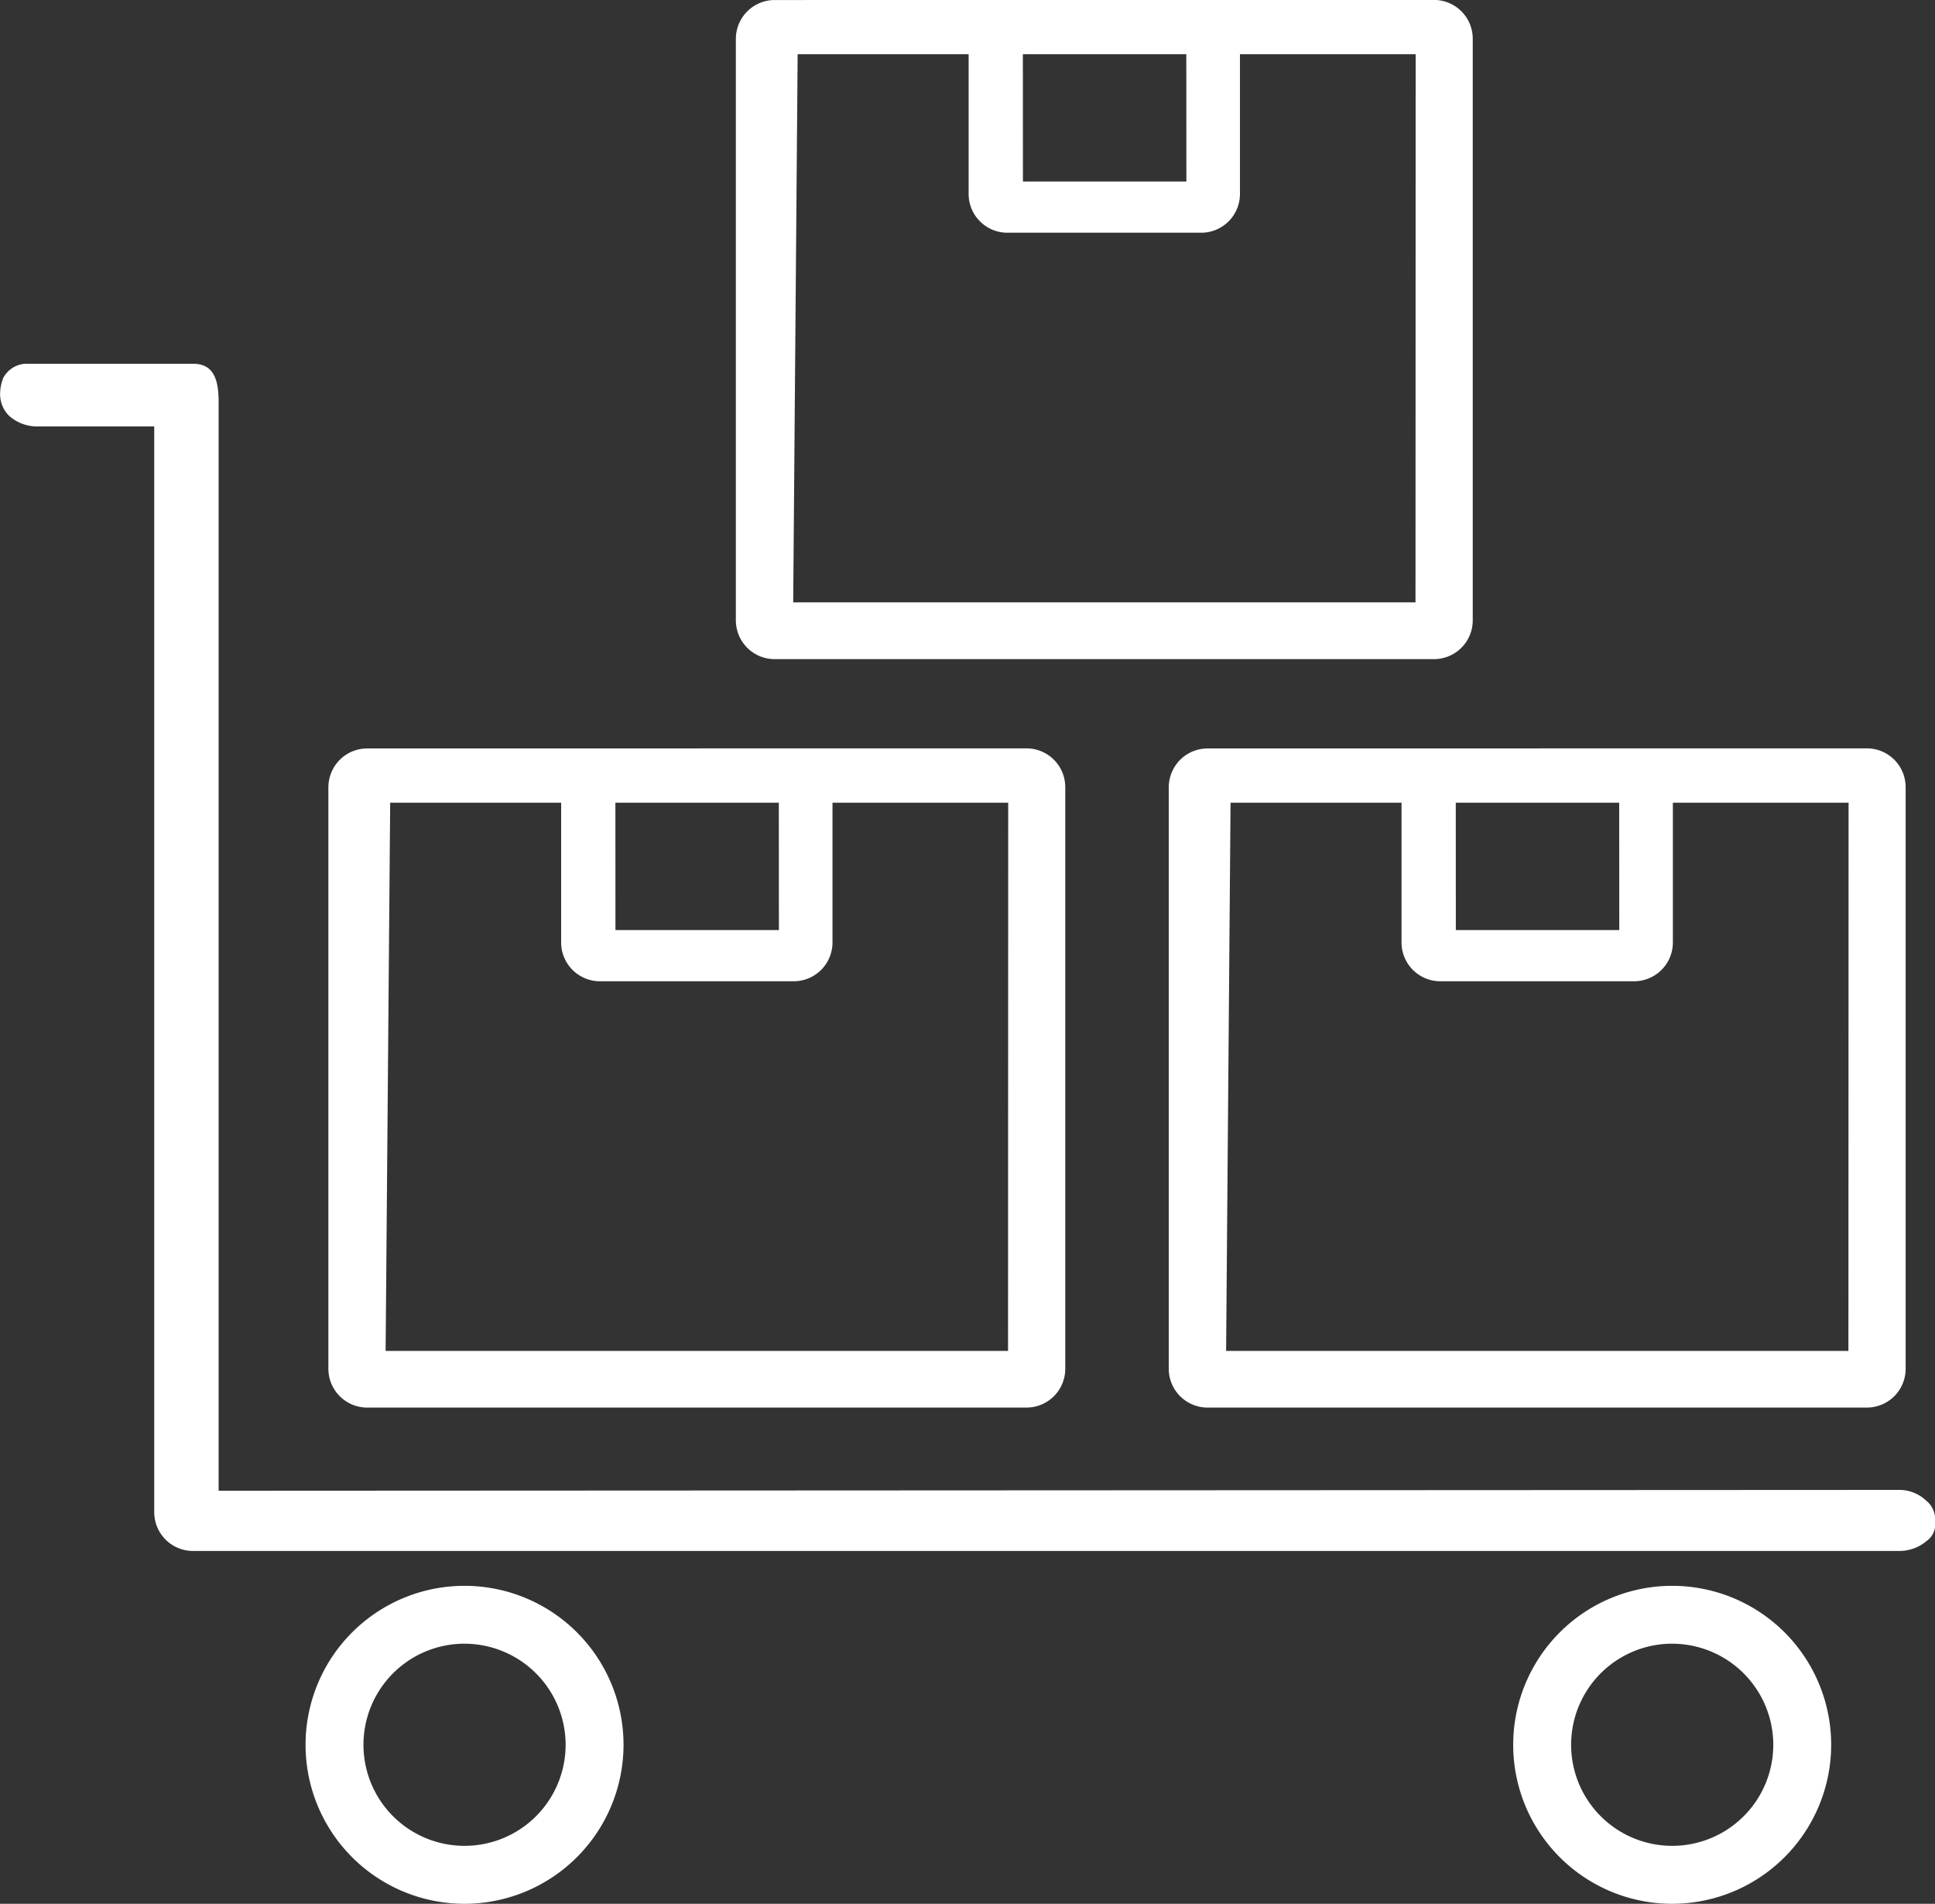
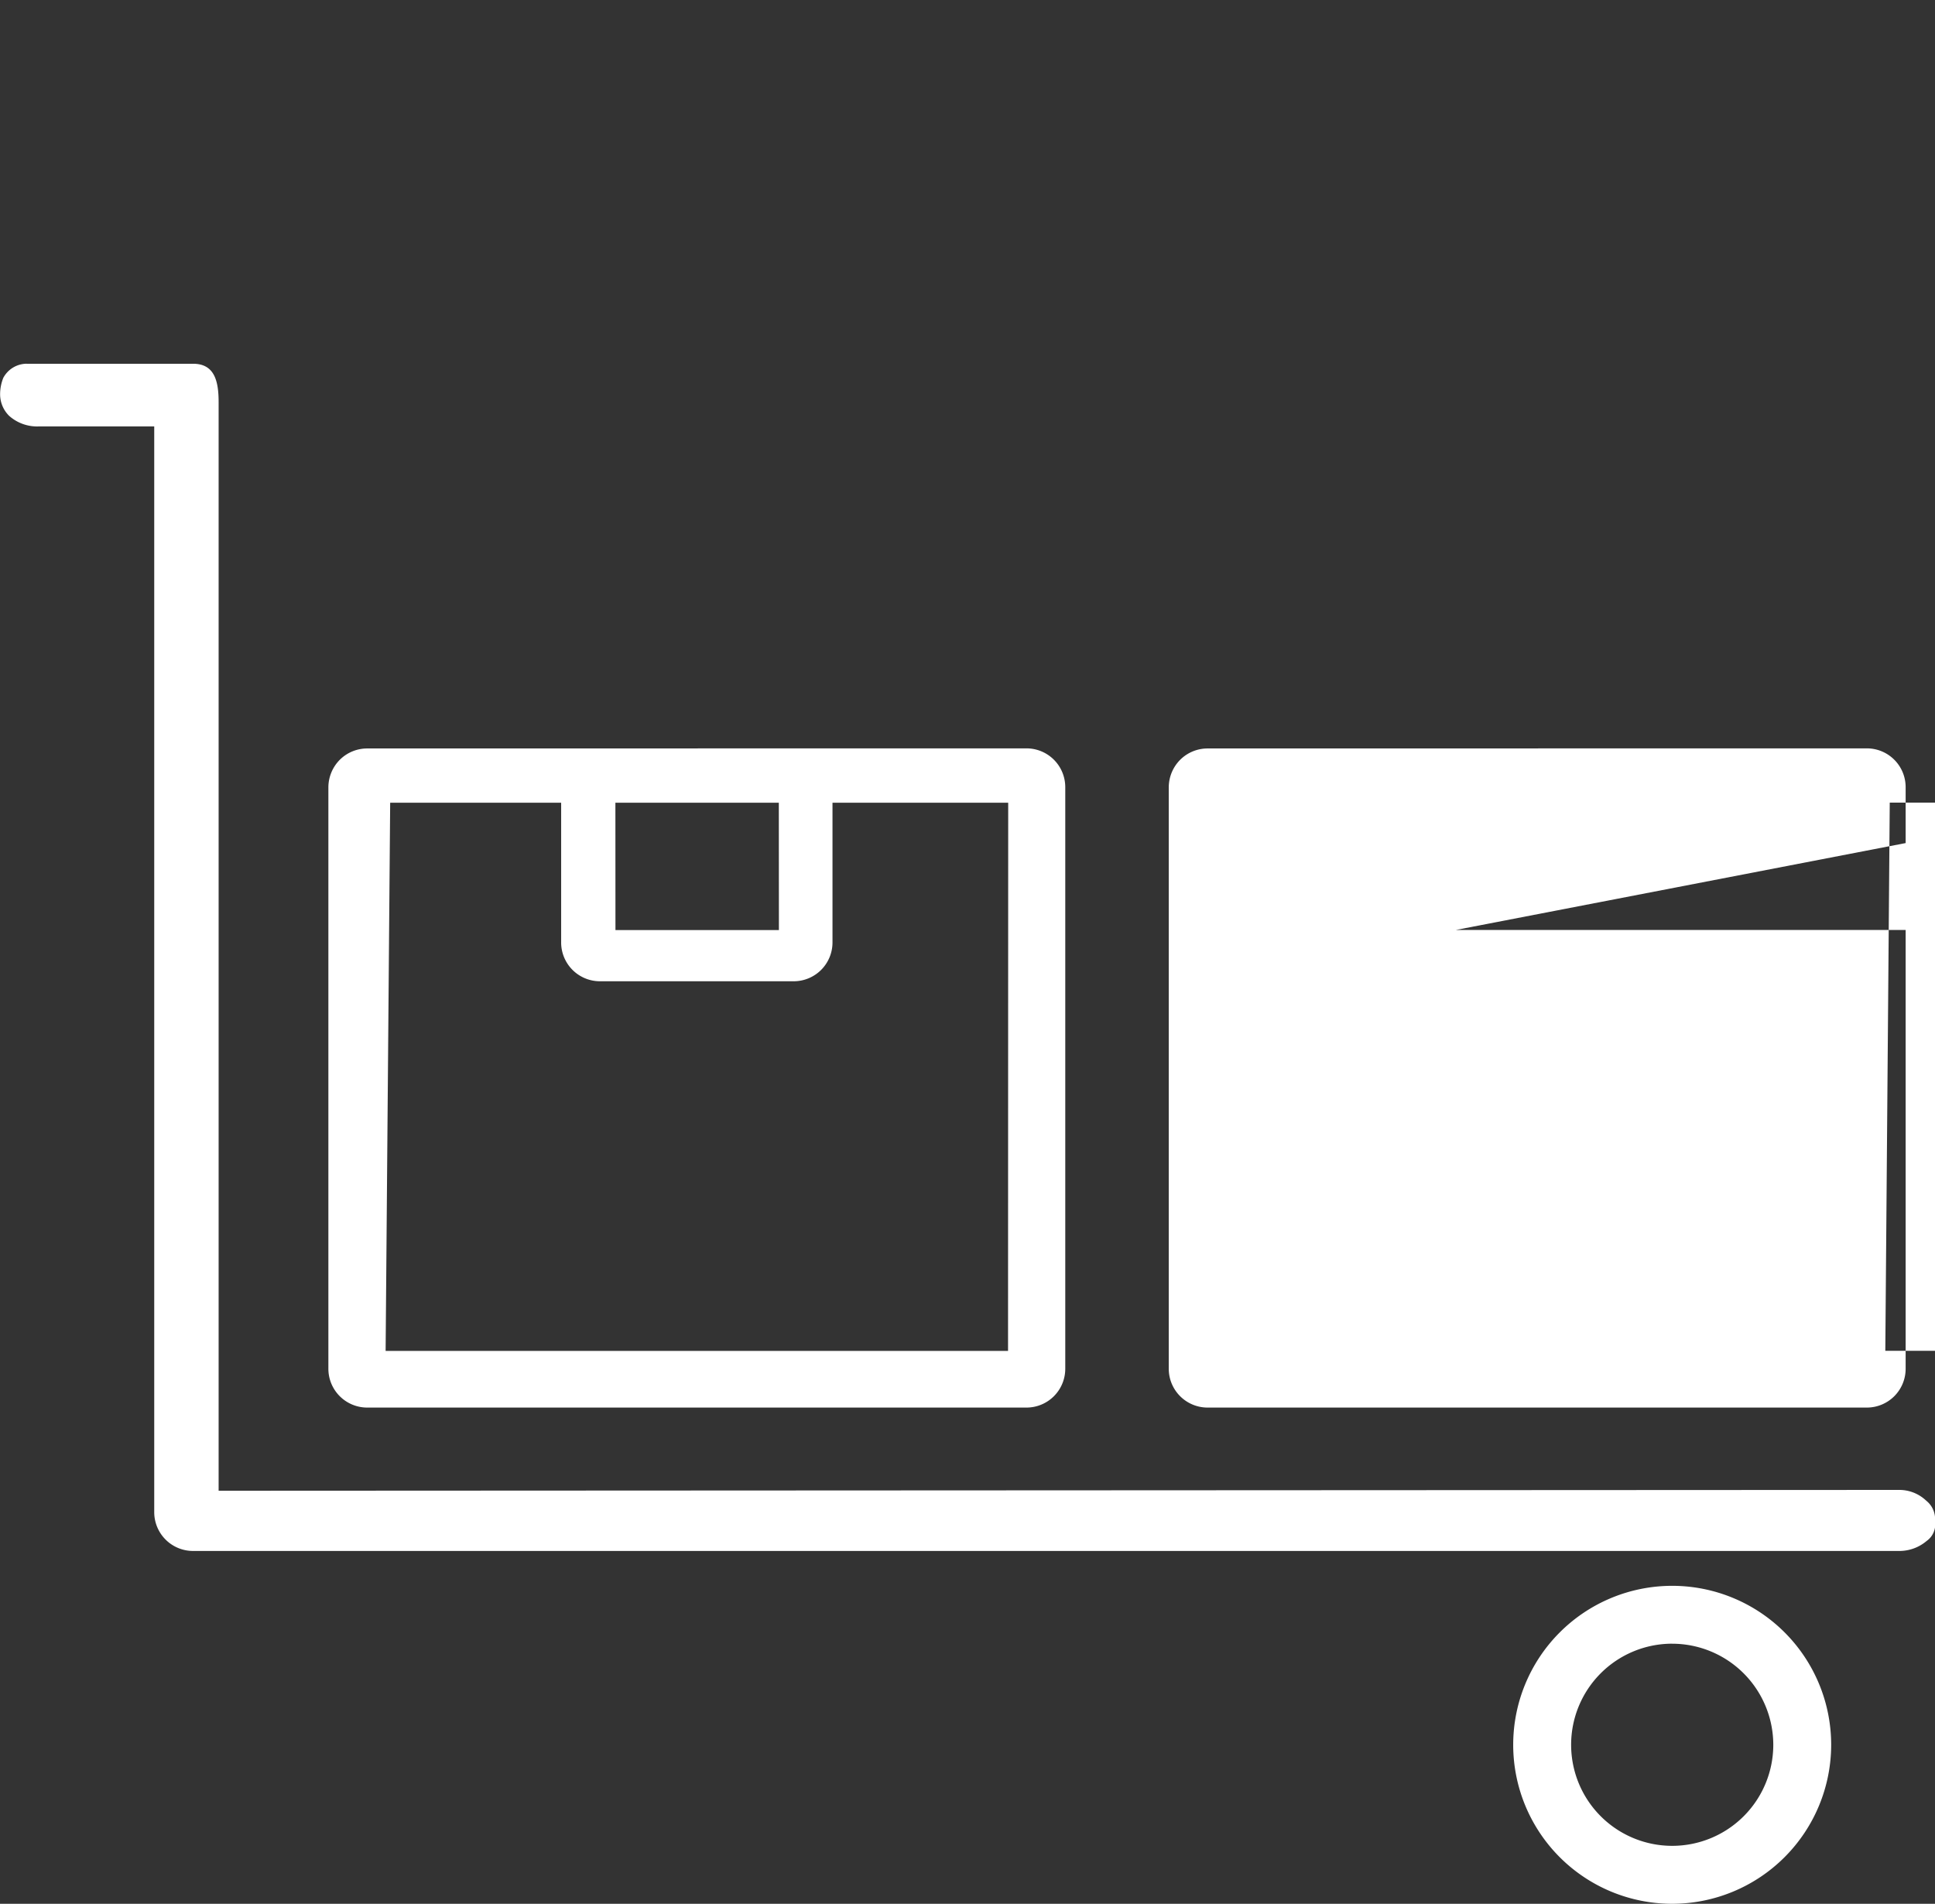
<svg xmlns="http://www.w3.org/2000/svg" width="122" height="120.035" viewBox="0 0 122 120.035">
  <rect x="0" y="0" width="122" height="120.035" fill="#333333" stroke="none" />
  <g data-name="Group 30">
-     <path data-name="Path 144" d="M1221.562 352.1a2.446 2.446 0 0 0-1.737.709 2.472 2.472 0 0 0-.725 1.726V391.2a2.449 2.449 0 0 0 2.462 2.457h41.562a2.446 2.446 0 0 0 2.436-2.457v-36.67a2.445 2.445 0 0 0-2.436-2.436zm1.434 3.416h10.78v8.8a2.446 2.446 0 0 0 2.436 2.456h12.235a2.446 2.446 0 0 0 2.436-2.456v-8.8h11.078l-.01 34.563h-39.236zm14.2 0h10.304l.005 8.027H1237.2z" transform="translate(-1172.705 -352.098)" style="fill:#fff" />
    <path data-name="Path 145" d="M331.206 791.8a1.687 1.687 0 0 0-1.466.892 2.782 2.782 0 0 0-.2 1.069 1.91 1.91 0 0 0 .569 1.325 2.647 2.647 0 0 0 1.831.668h7.317V864.2a2.448 2.448 0 0 0 2.462 2.456h107.555a2.659 2.659 0 0 0 1.732-.631 1.281 1.281 0 0 0 .527-1.247 1.473 1.473 0 0 0-.469-1.22l-.125-.11a2.456 2.456 0 0 0-1.669-.641l-105.953.052v-68.6c.005-1.351-.25-2.451-1.6-2.457h-10.511z" transform="translate(-329.533 -768.867)" style="fill:#fff" />
  </g>
  <path data-name="Path 146" d="M728.962 1256.9a2.446 2.446 0 0 0-1.737.709 2.472 2.472 0 0 0-.725 1.726V1296a2.448 2.448 0 0 0 2.462 2.457h41.562a2.446 2.446 0 0 0 2.436-2.457v-36.67a2.445 2.445 0 0 0-2.436-2.436zm1.434 3.422h10.78v8.8a2.446 2.446 0 0 0 2.436 2.456h12.236a2.446 2.446 0 0 0 2.436-2.456v-8.8h11.078l-.01 34.563h-39.243zm14.2 0H754.9l.005 8.027H744.6z" transform="translate(-705.796 -1209.709)" style="fill:#fff" />
-   <path data-name="Path 147" d="M1744.862 1256.9a2.446 2.446 0 0 0-1.737.709 2.472 2.472 0 0 0-.725 1.726V1296a2.448 2.448 0 0 0 2.462 2.457h41.562a2.446 2.446 0 0 0 2.436-2.457v-36.67a2.445 2.445 0 0 0-2.436-2.436zm1.434 3.422h10.78v8.8a2.446 2.446 0 0 0 2.436 2.456h12.236a2.446 2.446 0 0 0 2.436-2.456v-8.8h11.078l-.01 34.563h-39.236zm14.2 0h10.304l.005 8.027H1760.5z" transform="translate(-1668.711 -1209.709)" style="fill:#fff" />
-   <path data-name="Path 148" d="M708.924 2289.249a10.024 10.024 0 1 1 10.024-10.024 10.034 10.034 0 0 1-10.024 10.024zm0-16.4a6.373 6.373 0 1 0 6.373 6.373 6.379 6.379 0 0 0-6.373-6.371z" transform="translate(-679.635 -2169.214)" style="fill:#fff" />
+   <path data-name="Path 147" d="M1744.862 1256.9a2.446 2.446 0 0 0-1.737.709 2.472 2.472 0 0 0-.725 1.726V1296a2.448 2.448 0 0 0 2.462 2.457h41.562a2.446 2.446 0 0 0 2.436-2.457v-36.67a2.445 2.445 0 0 0-2.436-2.436m1.434 3.422h10.78v8.8a2.446 2.446 0 0 0 2.436 2.456h12.236a2.446 2.446 0 0 0 2.436-2.456v-8.8h11.078l-.01 34.563h-39.236zm14.2 0h10.304l.005 8.027H1760.5z" transform="translate(-1668.711 -1209.709)" style="fill:#fff" />
  <path data-name="Path 149" d="M2168.824 2289.249a10.024 10.024 0 1 1 10.024-10.024 10.034 10.034 0 0 1-10.024 10.024zm0-16.4a6.373 6.373 0 1 0 6.374 6.373 6.379 6.379 0 0 0-6.374-6.371z" transform="translate(-2063.394 -2169.214)" style="fill:#fff" />
</svg>